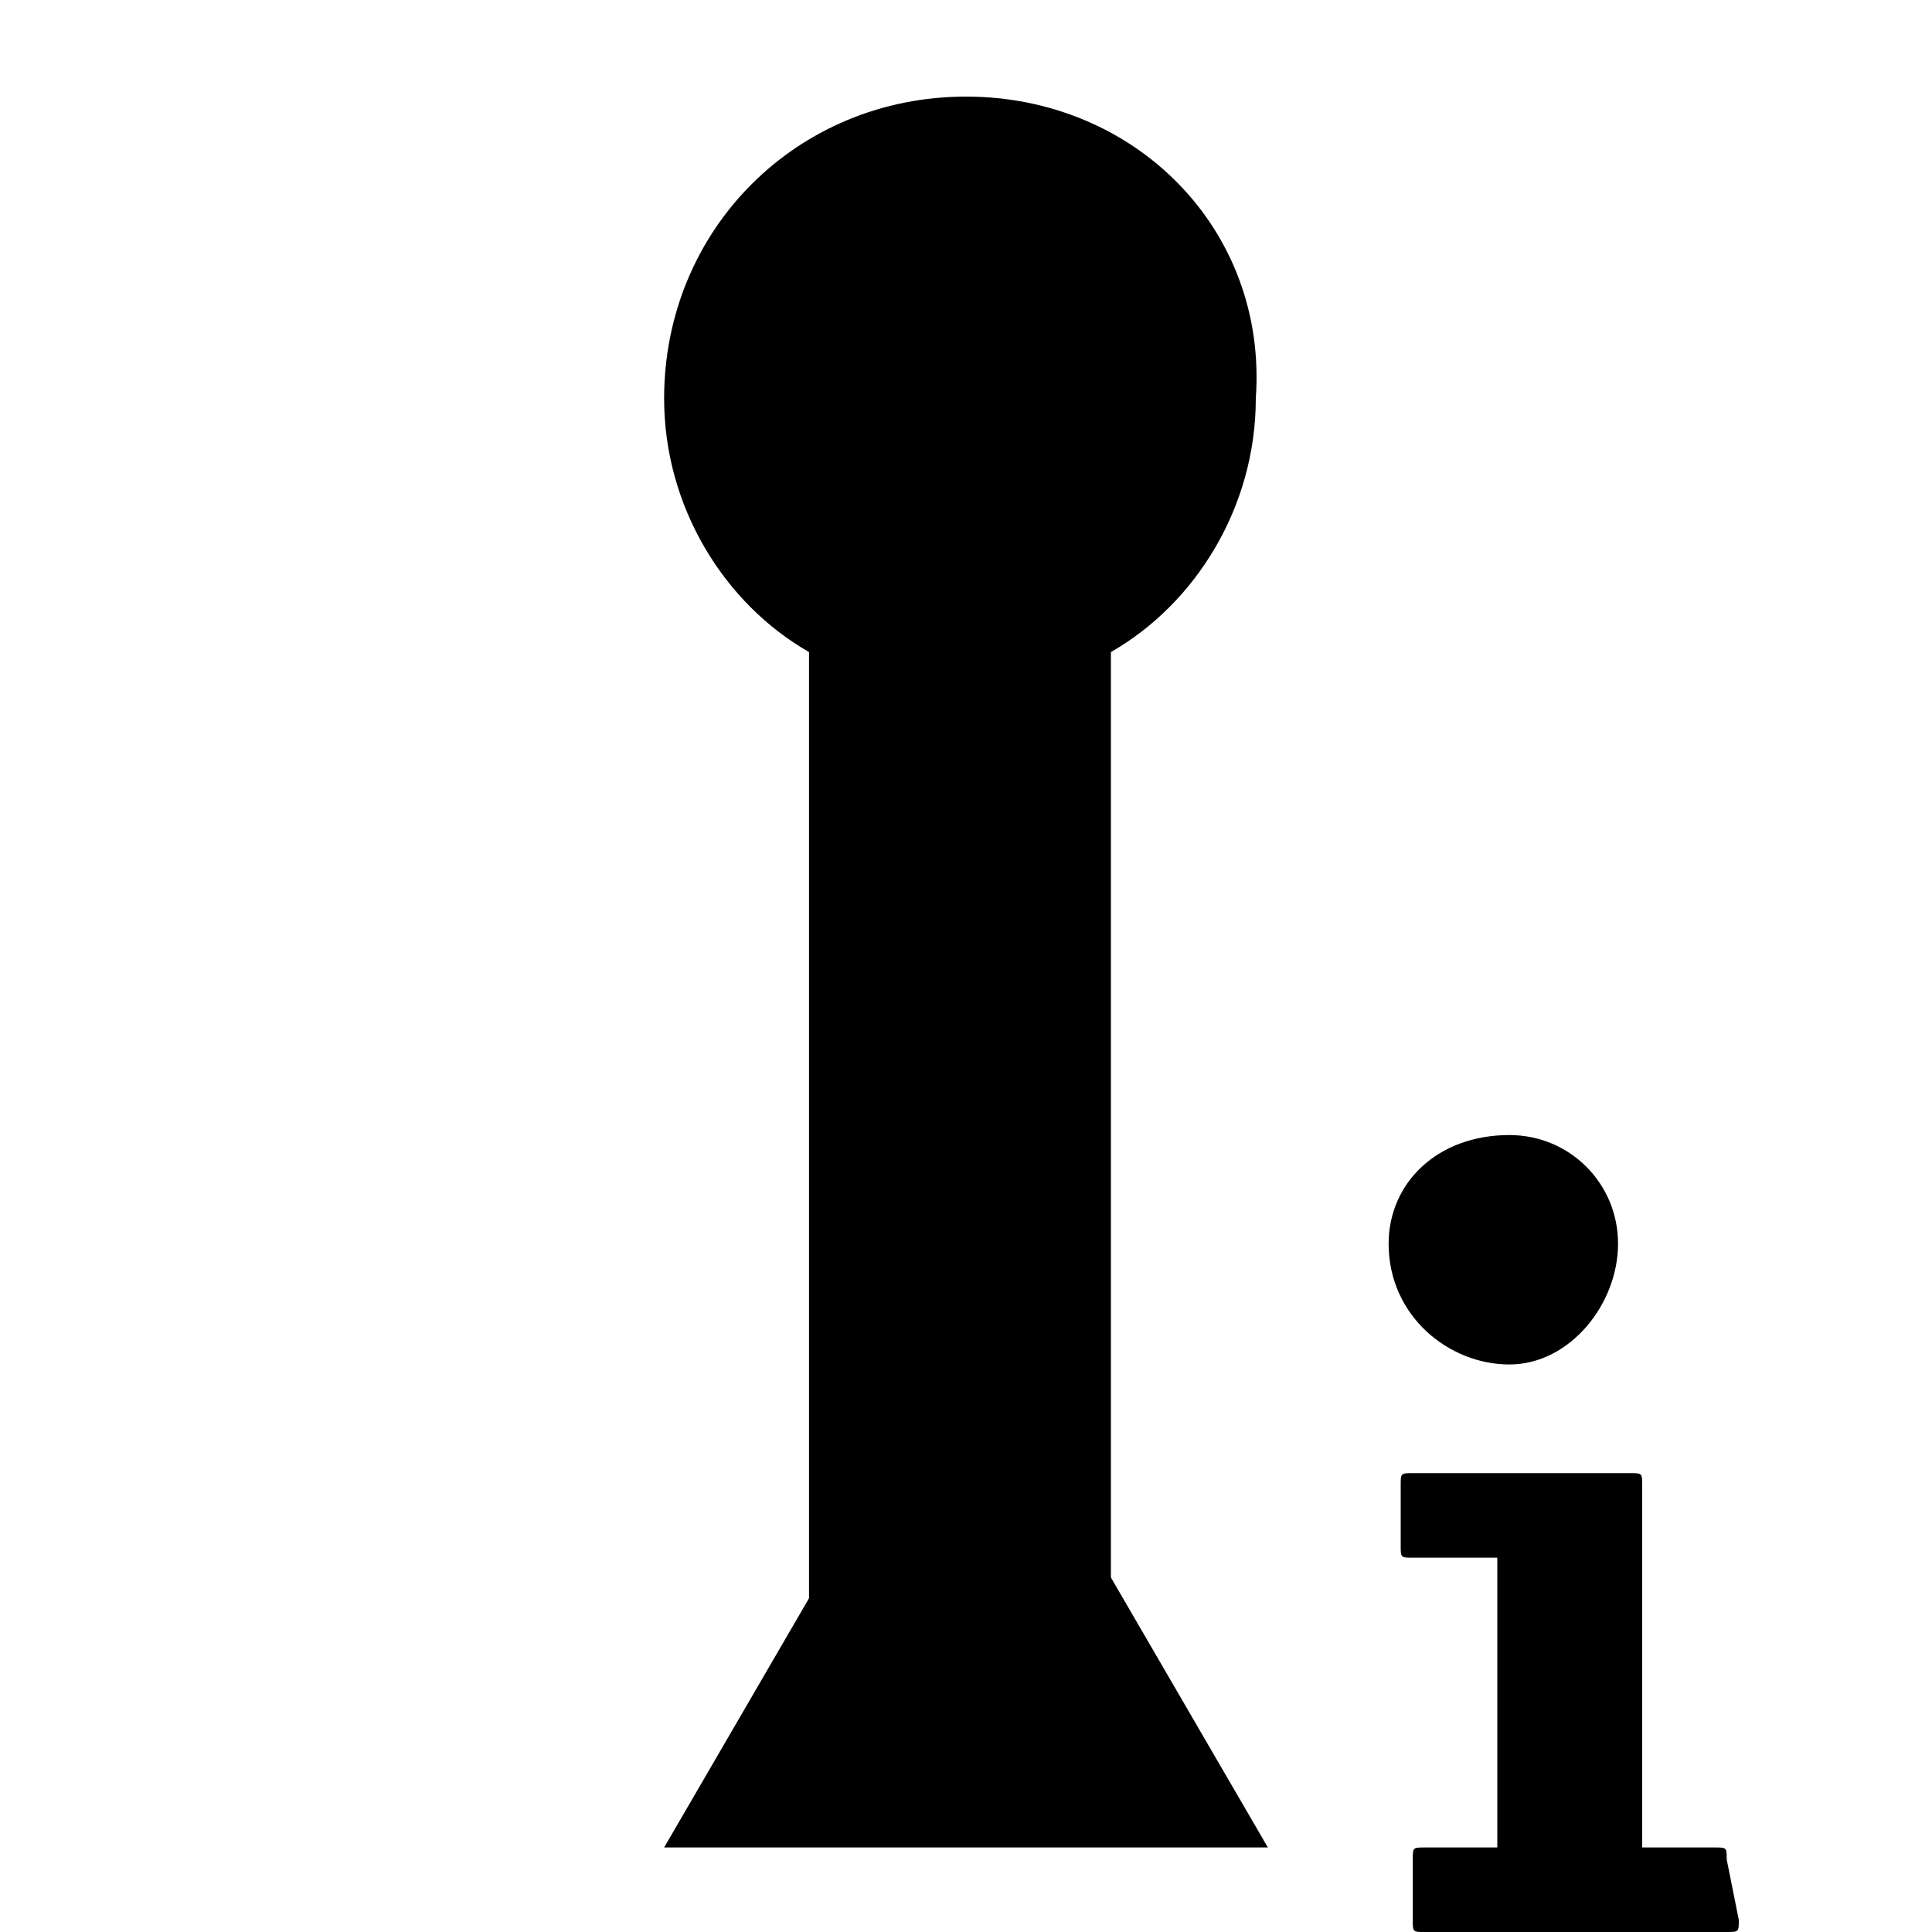
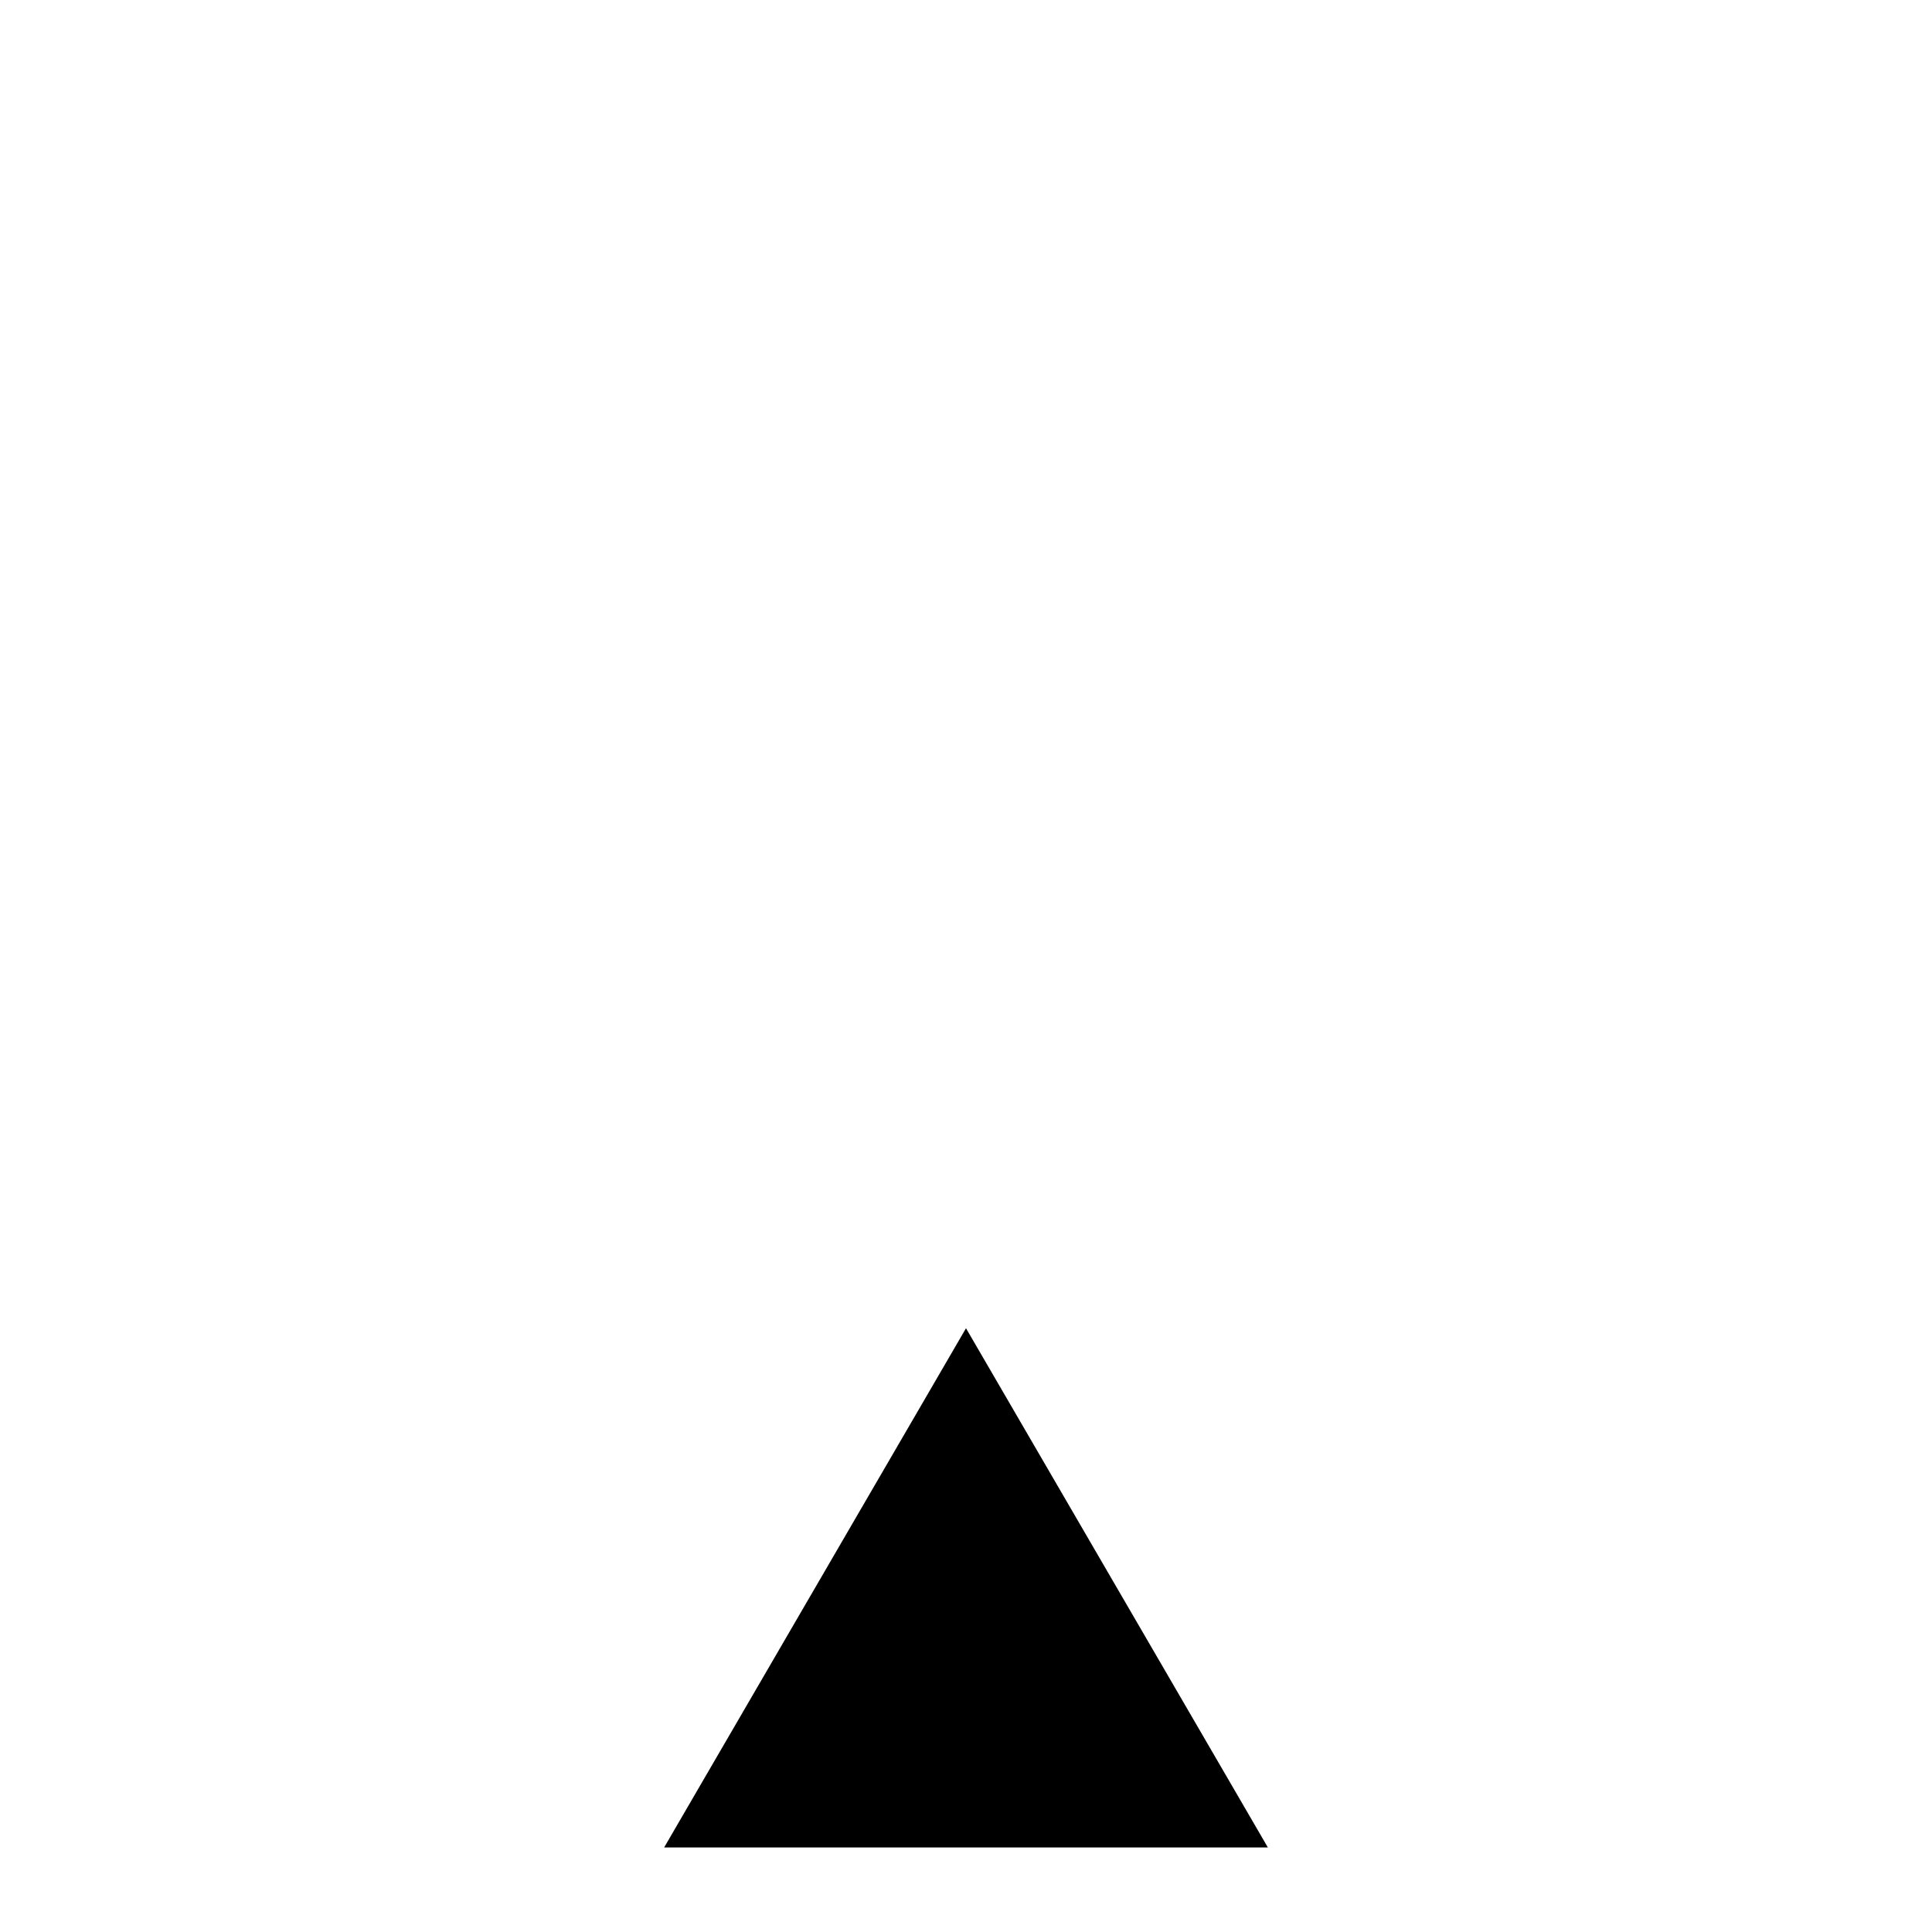
<svg xmlns="http://www.w3.org/2000/svg" version="1.1" id="Layer_1" x="0px" y="0px" viewBox="0 0 16 16" style="enable-background:new 0 0 16 16;" xml:space="preserve">
  <g>
    <g transform="translate(-357, -406)">
-       <path id="Fill-651" d="M365,406.8c-1.4,0-2.5,1.1-2.5,2.5c0,0.9,0.5,1.7,1.2,2.1v9h2.5v-9c0.7-0.4,1.2-1.2,1.2-2.1    C367.5,407.9,366.4,406.8,365,406.8" />
-     </g>
+       </g>
    <polygon points="8,11 10.5,15.3 5.5,15.3  " />
  </g>
-   <path id="Fill-1502" d="M12.5,11.3c-0.5,0-1-0.4-1-1c0-0.5,0.4-0.9,1-0.9c0.5,0,0.9,0.4,0.9,0.9S13,11.3,12.5,11.3z M14.4,15.9  c0,0.1,0,0.1-0.1,0.1h-2.5c-0.1,0-0.1,0-0.1-0.1v-0.5c0-0.1,0-0.1,0.1-0.1h0.6v-2.4h-0.7c-0.1,0-0.1,0-0.1-0.1v-0.5  c0-0.1,0-0.1,0.1-0.1h1.8c0.1,0,0.1,0,0.1,0.1v3h0.6c0.1,0,0.1,0,0.1,0.1L14.4,15.9L14.4,15.9z" />
</svg>